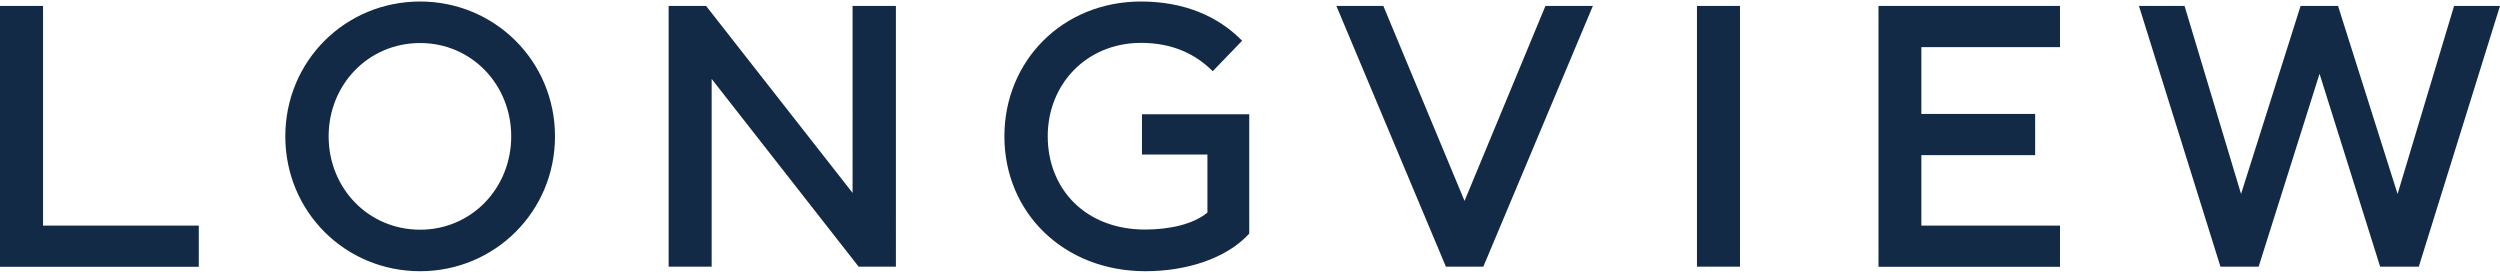
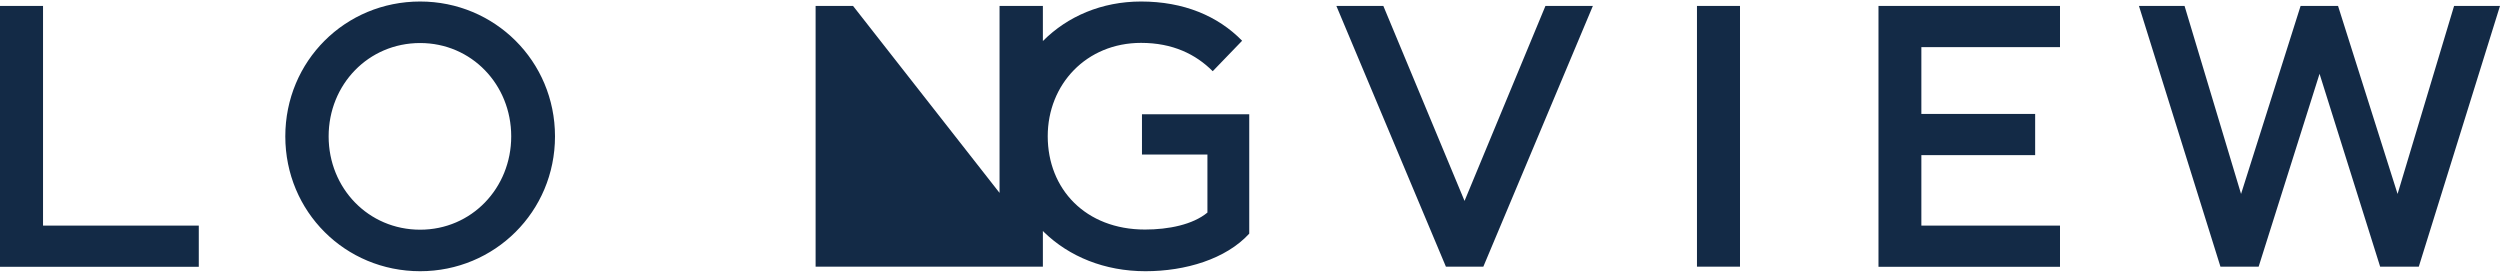
<svg xmlns="http://www.w3.org/2000/svg" width="165" height="18" version="1.1" id="Layer_1" x="0" y="0" viewBox="0 0 165 17.8" xml:space="preserve">
  <style type="text/css">.st0{fill:#fff}.st1{fill:#132a46}.st2{fill:#231f20}</style>
-   <path class="st1" d="M0 .29h2.84v14.5h10.28v2.72H0V.29zM27.73 17.8c-4.95 0-8.9-3.93-8.9-8.9S22.78 0 27.73 0c4.92 0 8.9 3.93 8.9 8.9s-3.98 8.9-8.9 8.9zm0-2.74c3.39 0 6.01-2.74 6.01-6.16s-2.62-6.16-6.01-6.16c-3.42 0-6.04 2.74-6.04 6.16s2.62 6.16 6.04 6.16zm28.94 2.44l-9.7-12.39V17.5h-2.84V.29h2.47l9.67 12.34V.29h2.86V17.5h-2.46zm18.93.3c-5.41 0-9.31-3.88-9.31-8.9 0-4.97 3.83-8.9 9.02-8.9 2.81 0 5.07.95 6.67 2.59L80.04 4.6c-1.12-1.12-2.64-1.87-4.73-1.87-3.61 0-6.16 2.74-6.16 6.16 0 3.49 2.5 6.16 6.42 6.16 1.55 0 3.15-.32 4.12-1.12V10.1h-4.32V7.44h7.08v7.88C80.91 17 78.24 17.8 75.6 17.8zM88.2.29h3.1l5.36 12.87L102 .29h3.13L97.9 17.5h-2.47L88.2.29zm23.8 0h2.84V17.5H112V.29zm11.98 0h11.98v2.72h-9.15v4.41h7.51v2.72h-7.51v4.65h9.15v2.72h-11.98V.29zm17.19 0h3.01l3.73 12.41L151.84.29h2.47l3.93 12.41L161.97.29H165l-5.36 17.21h-2.55l-4-12.73-4.02 12.73h-2.52L141.17.29z" />
+   <path class="st1" d="M0 .29h2.84v14.5h10.28v2.72H0V.29zM27.73 17.8c-4.95 0-8.9-3.93-8.9-8.9S22.78 0 27.73 0c4.92 0 8.9 3.93 8.9 8.9s-3.98 8.9-8.9 8.9zm0-2.74c3.39 0 6.01-2.74 6.01-6.16s-2.62-6.16-6.01-6.16c-3.42 0-6.04 2.74-6.04 6.16s2.62 6.16 6.04 6.16zm28.94 2.44V17.5h-2.84V.29h2.47l9.67 12.34V.29h2.86V17.5h-2.46zm18.93.3c-5.41 0-9.31-3.88-9.31-8.9 0-4.97 3.83-8.9 9.02-8.9 2.81 0 5.07.95 6.67 2.59L80.04 4.6c-1.12-1.12-2.64-1.87-4.73-1.87-3.61 0-6.16 2.74-6.16 6.16 0 3.49 2.5 6.16 6.42 6.16 1.55 0 3.15-.32 4.12-1.12V10.1h-4.32V7.44h7.08v7.88C80.91 17 78.24 17.8 75.6 17.8zM88.2.29h3.1l5.36 12.87L102 .29h3.13L97.9 17.5h-2.47L88.2.29zm23.8 0h2.84V17.5H112V.29zm11.98 0h11.98v2.72h-9.15v4.41h7.51v2.72h-7.51v4.65h9.15v2.72h-11.98V.29zm17.19 0h3.01l3.73 12.41L151.84.29h2.47l3.93 12.41L161.97.29H165l-5.36 17.21h-2.55l-4-12.73-4.02 12.73h-2.52L141.17.29z" />
</svg>